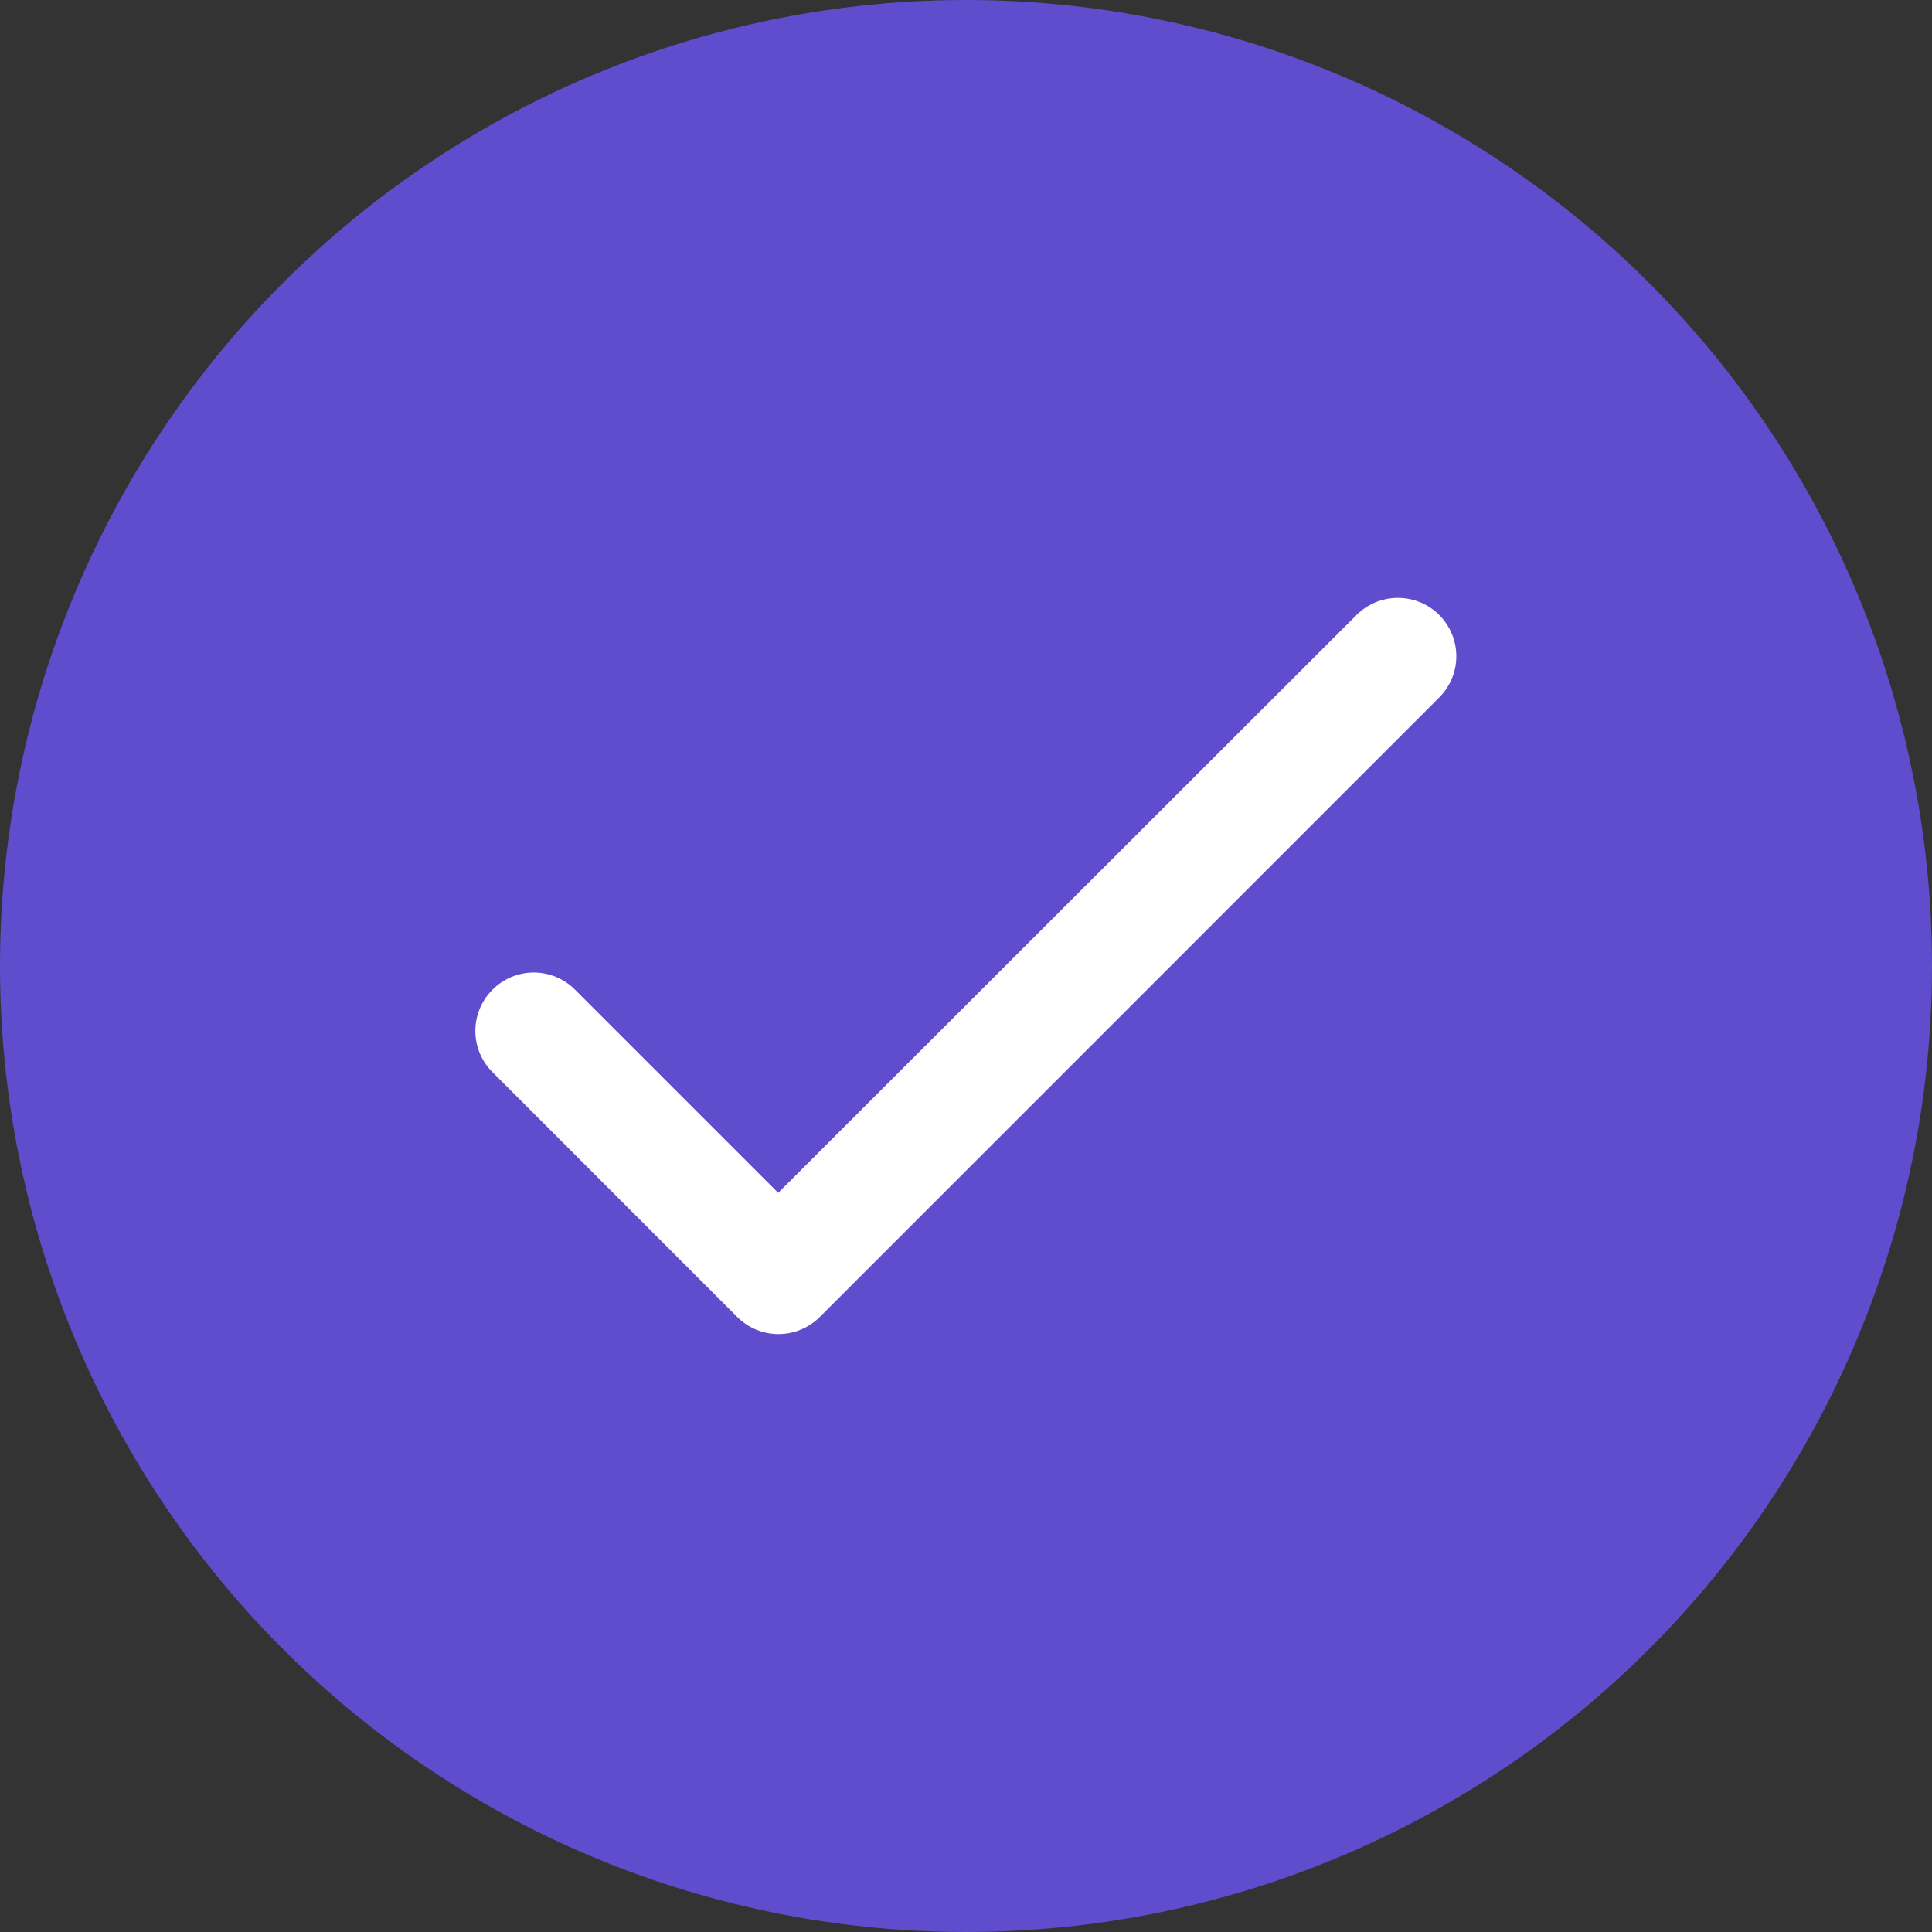
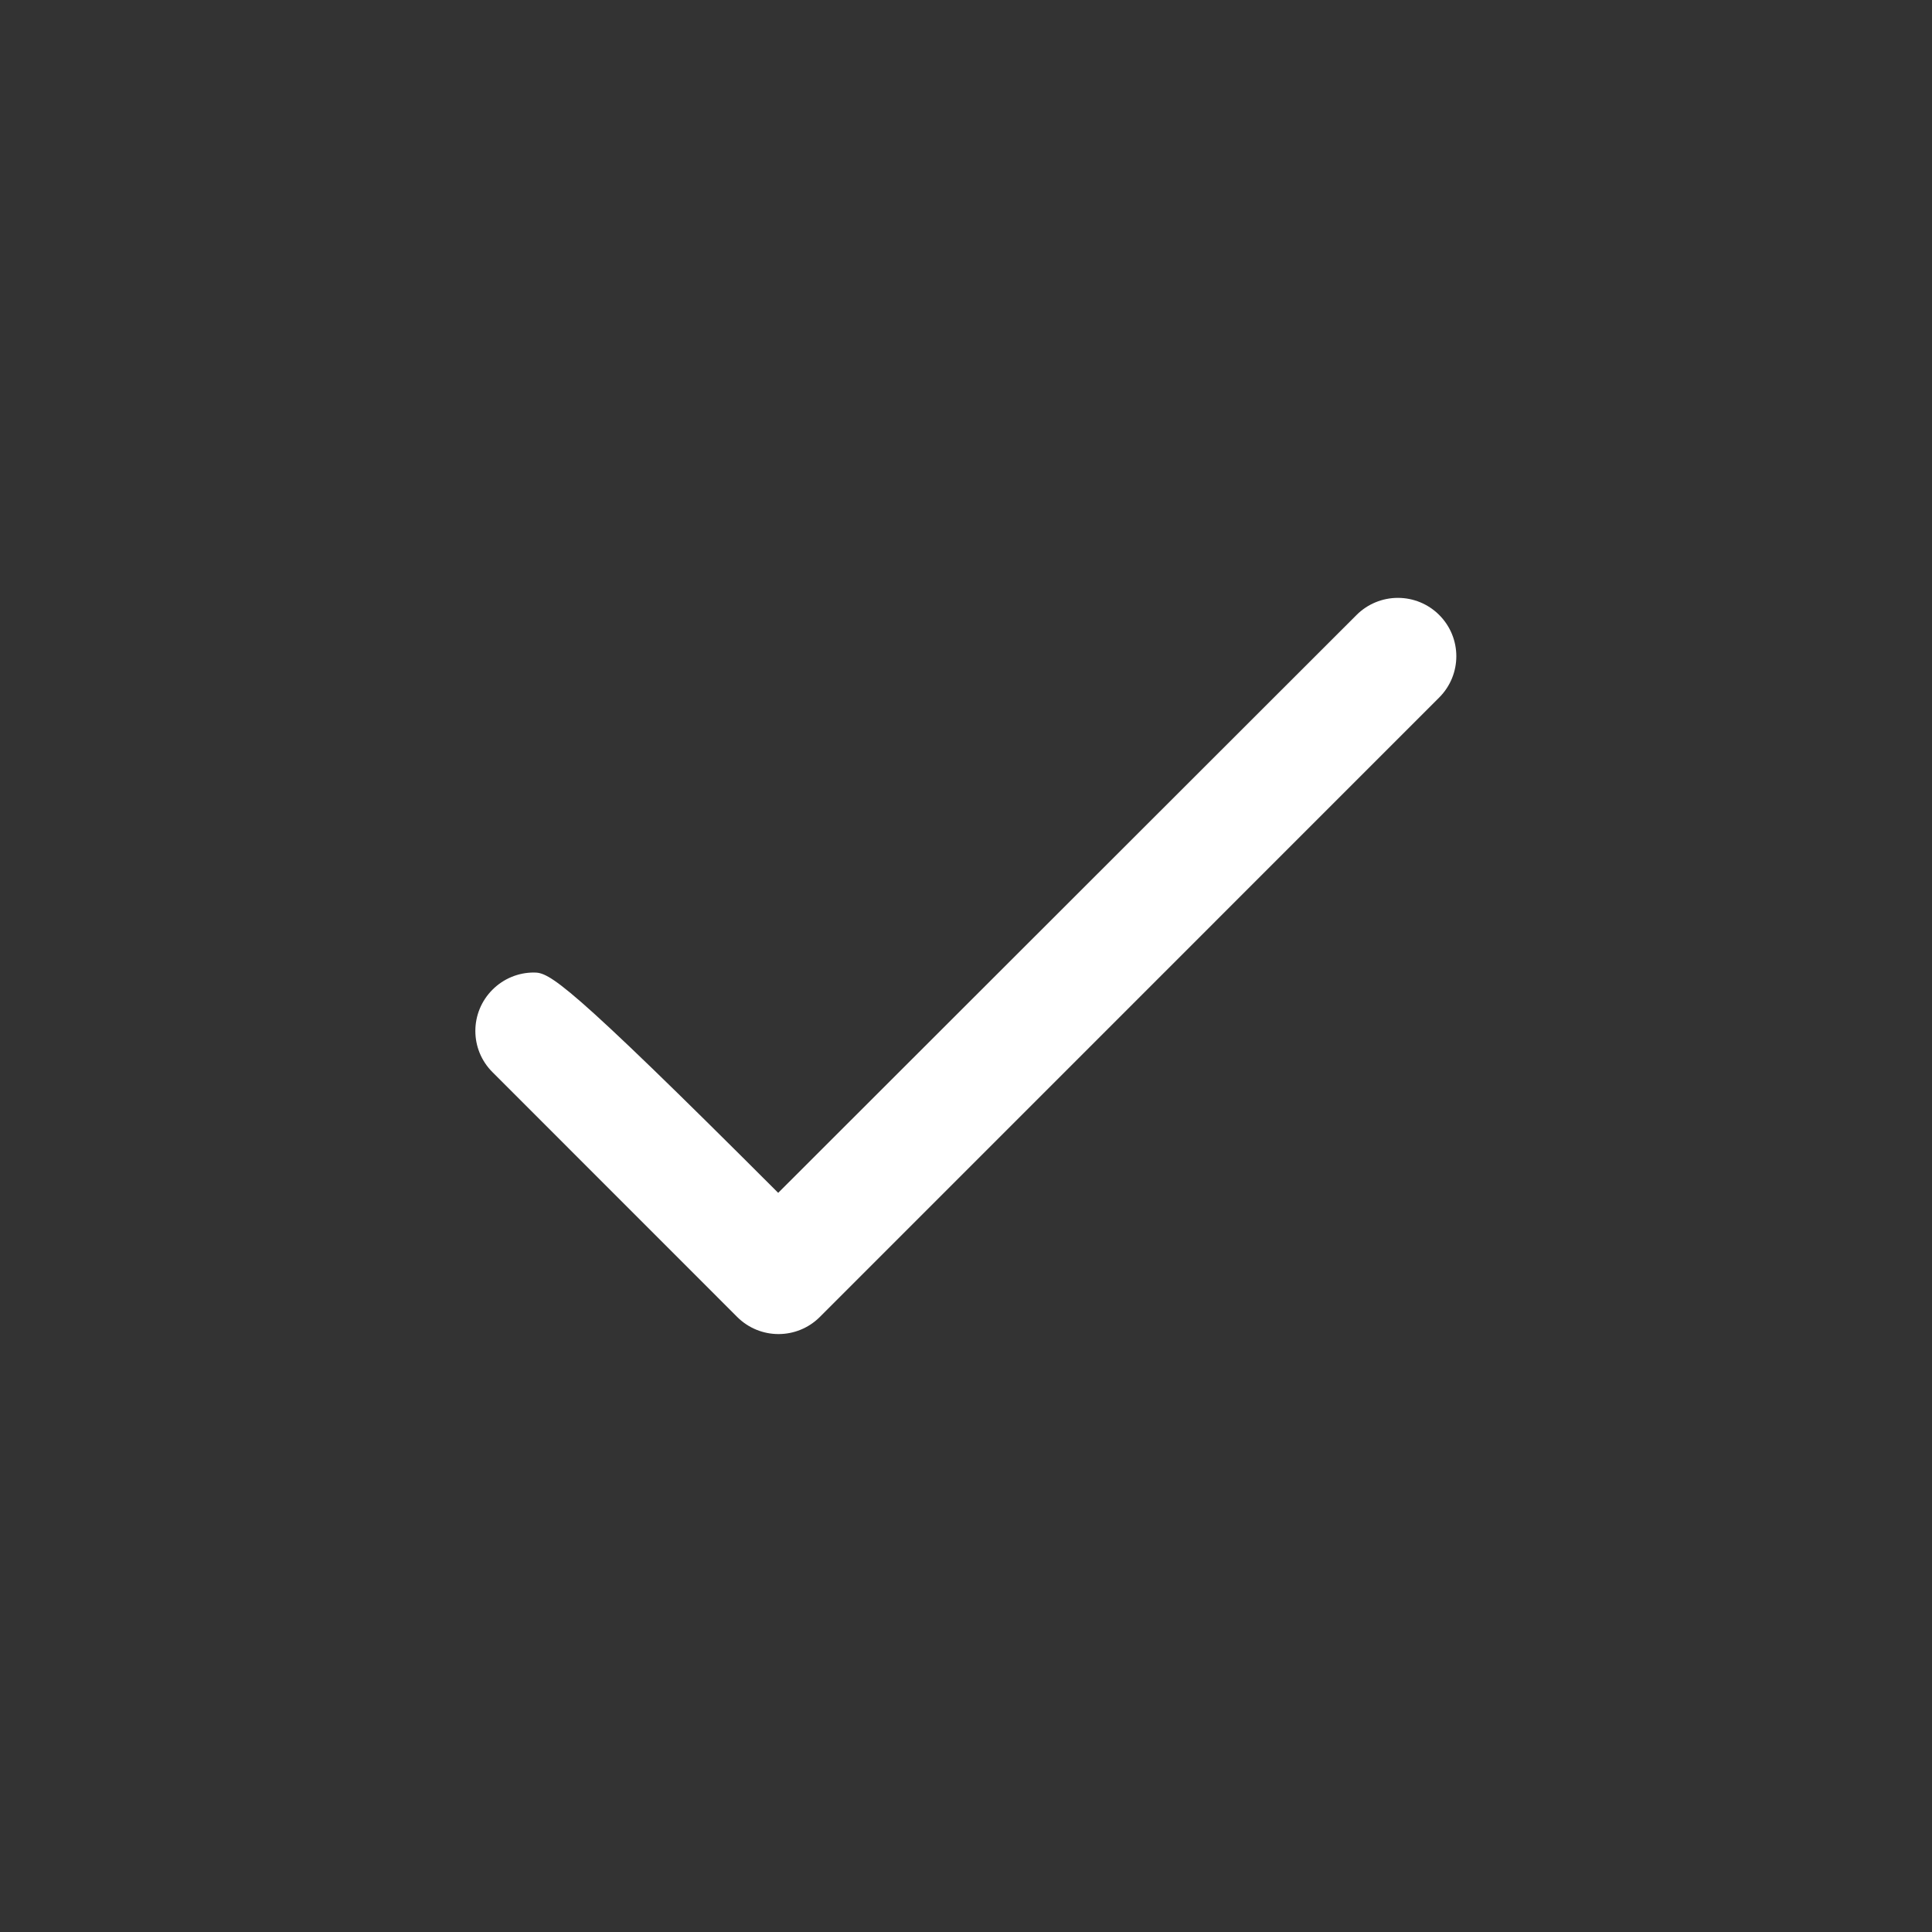
<svg xmlns="http://www.w3.org/2000/svg" width="15" height="15" viewBox="0 0 24 24" fill="none">
  <rect x="0" y="0" width="24" height="24" fill="#333333" stroke="none" />
-   <circle cx="12" cy="12" r="12" fill="#604DCD" />
-   <path d="M9.667 14.818L7.143 12.294C7.008 12.158 6.823 12.081 6.631 12.081C6.438 12.081 6.254 12.158 6.118 12.294C5.834 12.578 5.834 13.036 6.118 13.319L9.158 16.36C9.442 16.643 9.9 16.643 10.184 16.36L17.878 8.665C18.162 8.381 18.162 7.923 17.878 7.639C17.742 7.503 17.558 7.427 17.365 7.427C17.173 7.427 16.988 7.503 16.852 7.639L9.667 14.818Z" fill="white" />
+   <path d="M9.667 14.818C7.008 12.158 6.823 12.081 6.631 12.081C6.438 12.081 6.254 12.158 6.118 12.294C5.834 12.578 5.834 13.036 6.118 13.319L9.158 16.36C9.442 16.643 9.9 16.643 10.184 16.36L17.878 8.665C18.162 8.381 18.162 7.923 17.878 7.639C17.742 7.503 17.558 7.427 17.365 7.427C17.173 7.427 16.988 7.503 16.852 7.639L9.667 14.818Z" fill="white" />
</svg>